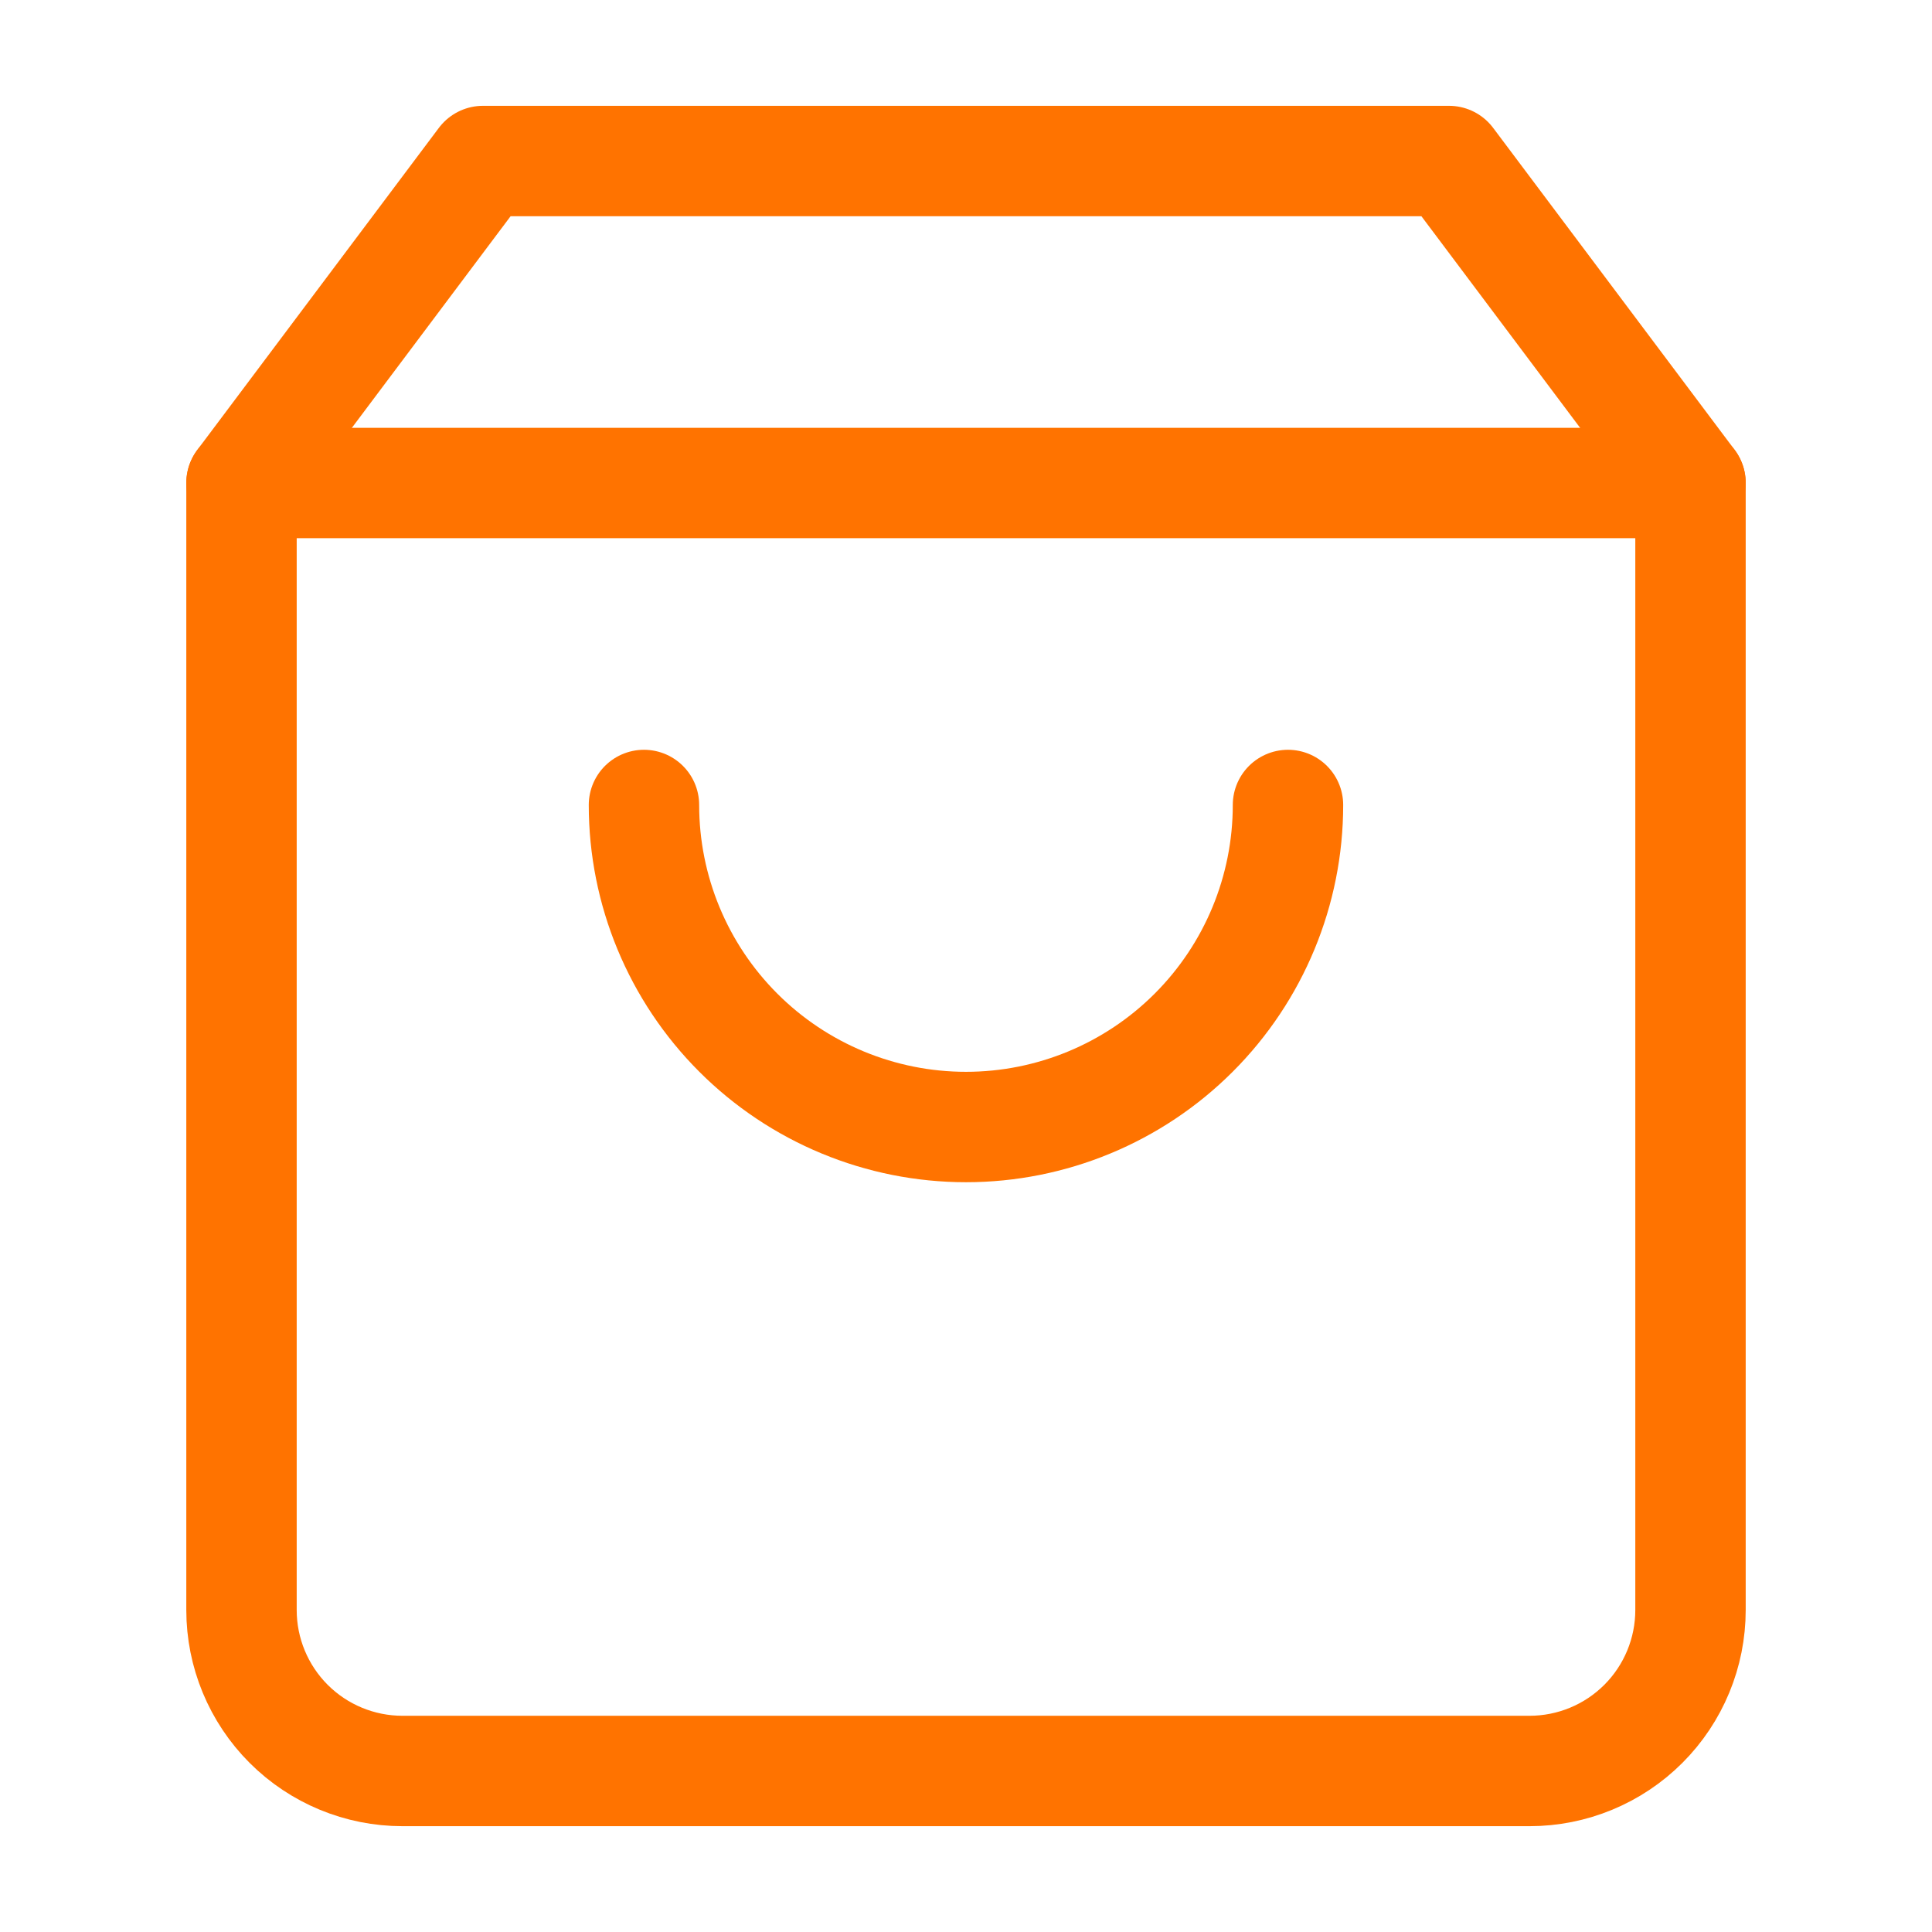
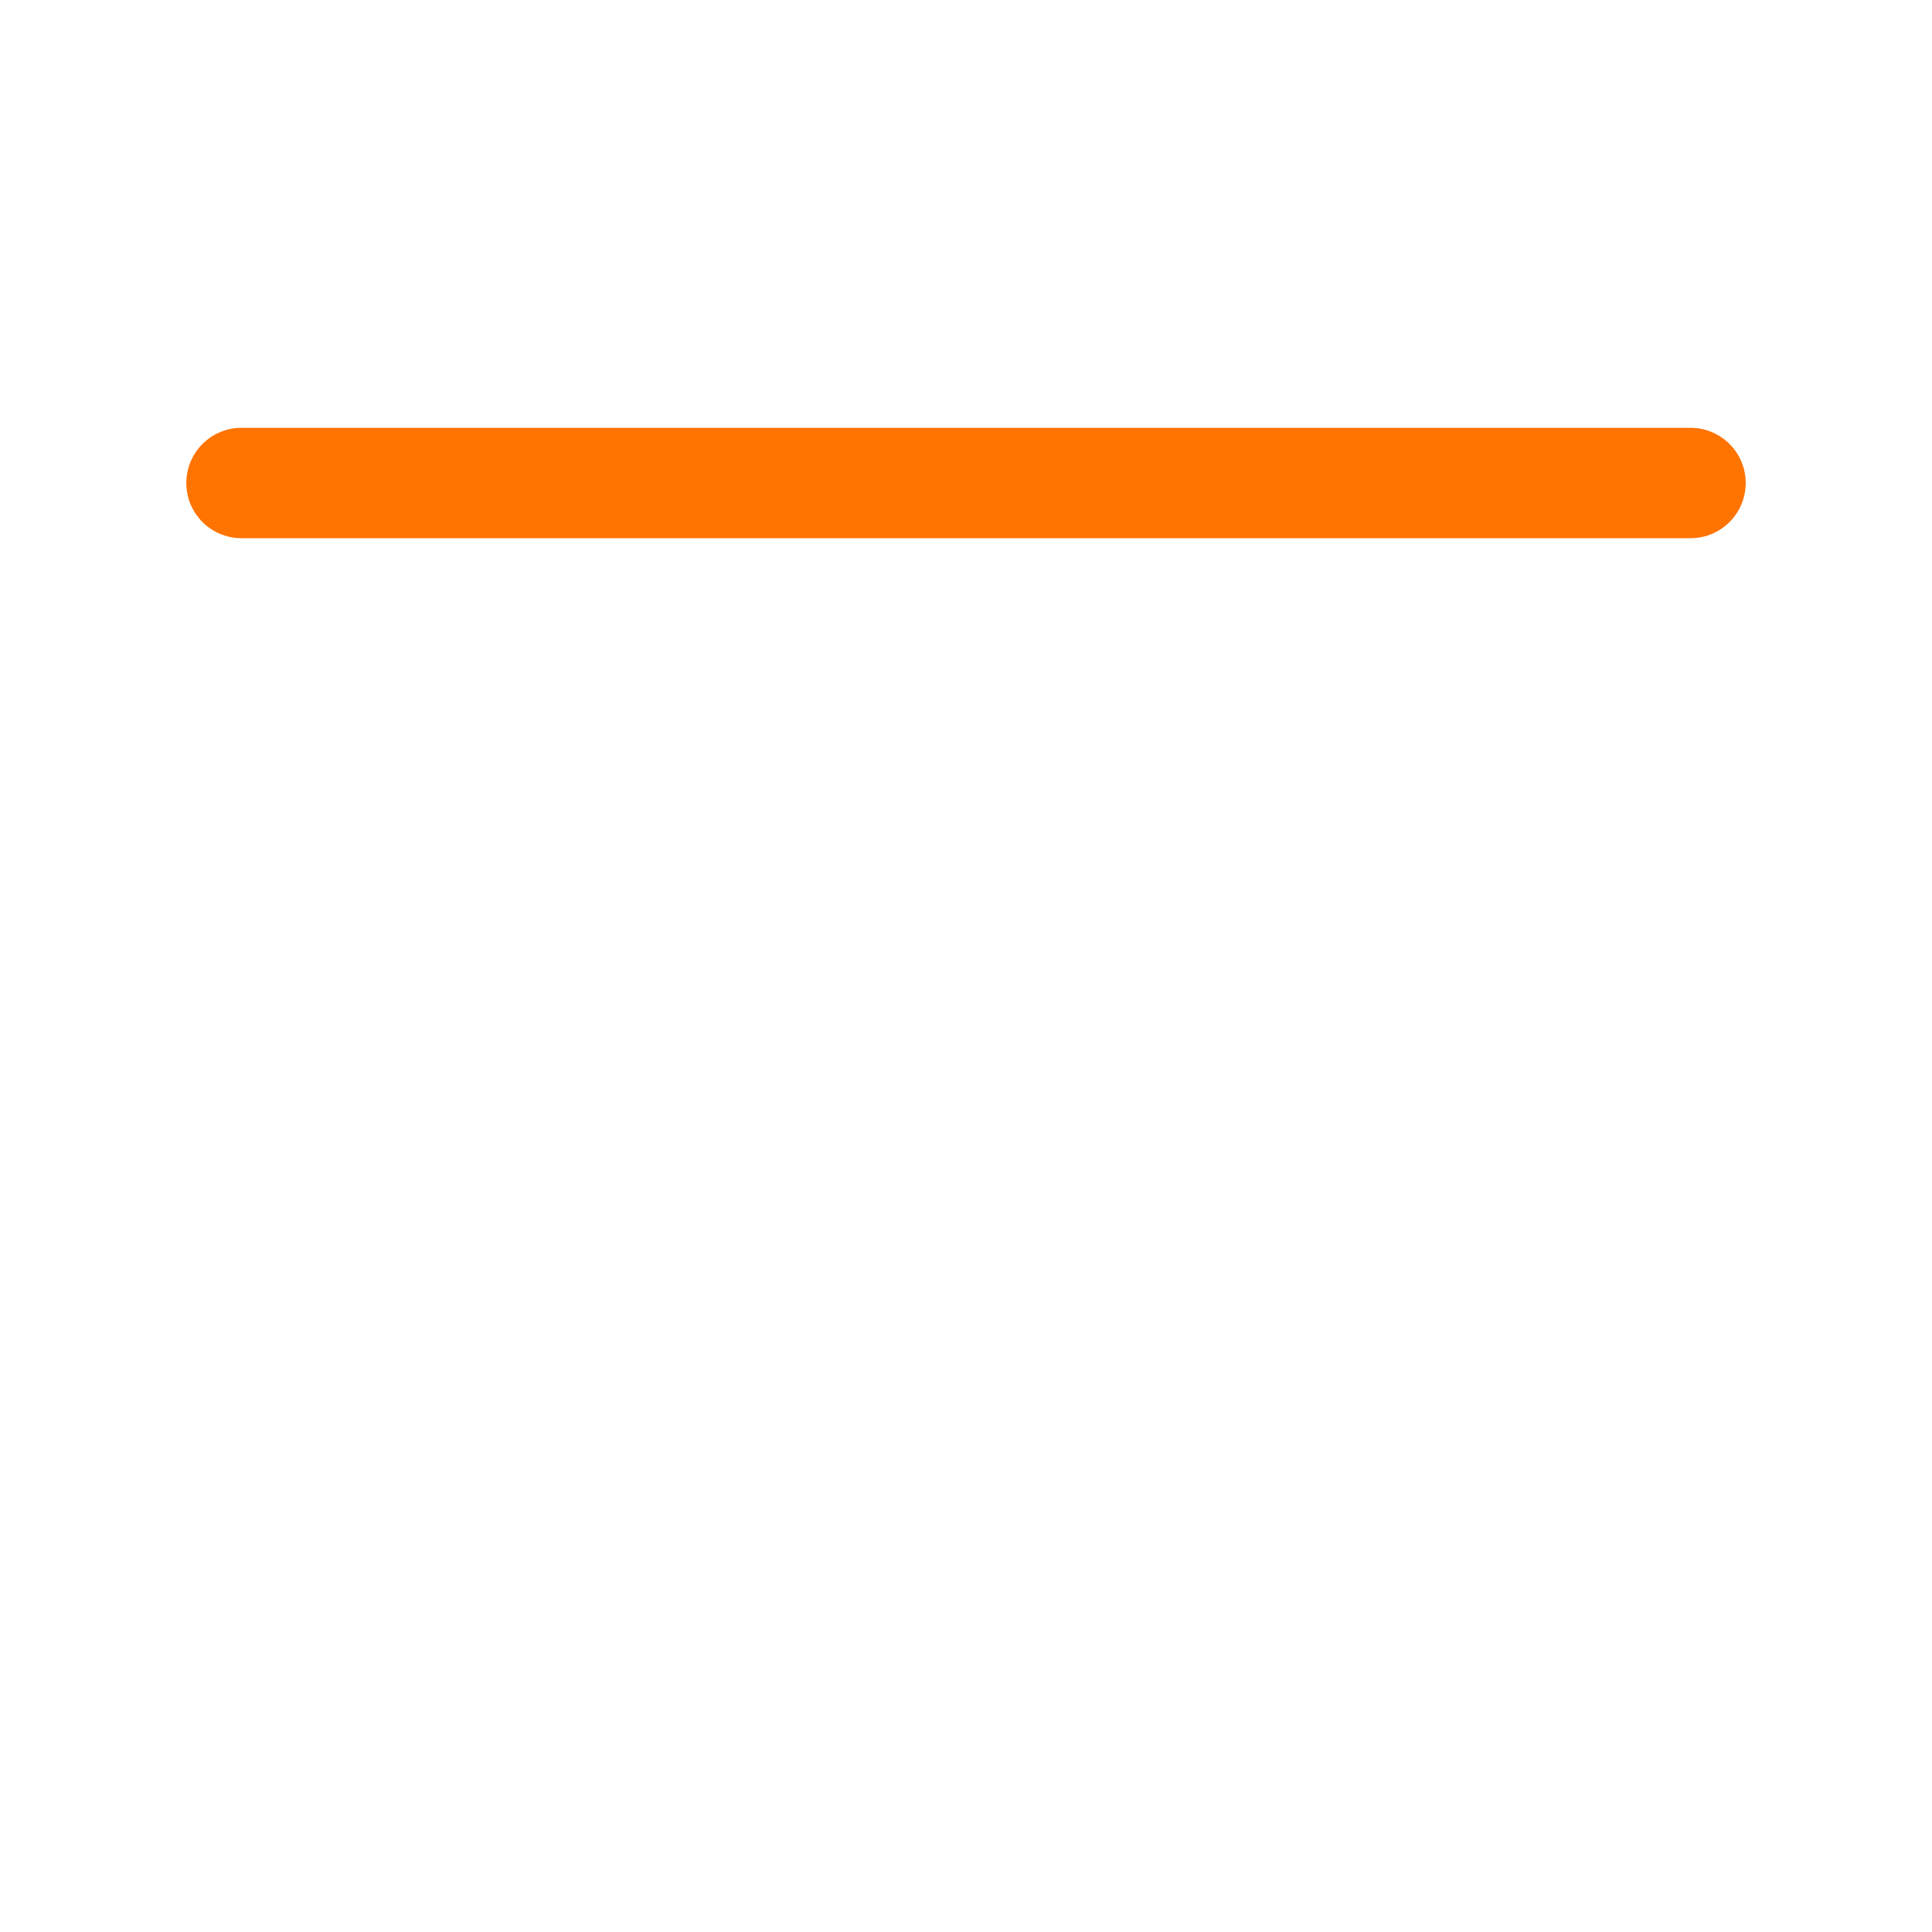
<svg xmlns="http://www.w3.org/2000/svg" width="35" height="35" viewBox="0 0 35 35" fill="none">
-   <path d="M8.75 2.917L4.375 8.75V29.167C4.375 29.94 4.682 30.682 5.229 31.229C5.776 31.776 6.518 32.083 7.292 32.083H27.708C28.482 32.083 29.224 31.776 29.771 31.229C30.318 30.682 30.625 29.94 30.625 29.167V8.75L26.25 2.917H8.75Z" stroke="#FF7300" stroke-width="2" stroke-linecap="round" stroke-linejoin="round" />
  <path d="M4.375 8.75H30.625" stroke="#FF7300" stroke-width="2" stroke-linecap="round" stroke-linejoin="round" />
-   <path d="M23.333 14.583C23.333 16.131 22.719 17.614 21.625 18.708C20.531 19.802 19.047 20.417 17.5 20.417C15.953 20.417 14.469 19.802 13.375 18.708C12.281 17.614 11.666 16.131 11.666 14.583" stroke="#FF7300" stroke-width="2" stroke-linecap="round" stroke-linejoin="round" />
</svg>